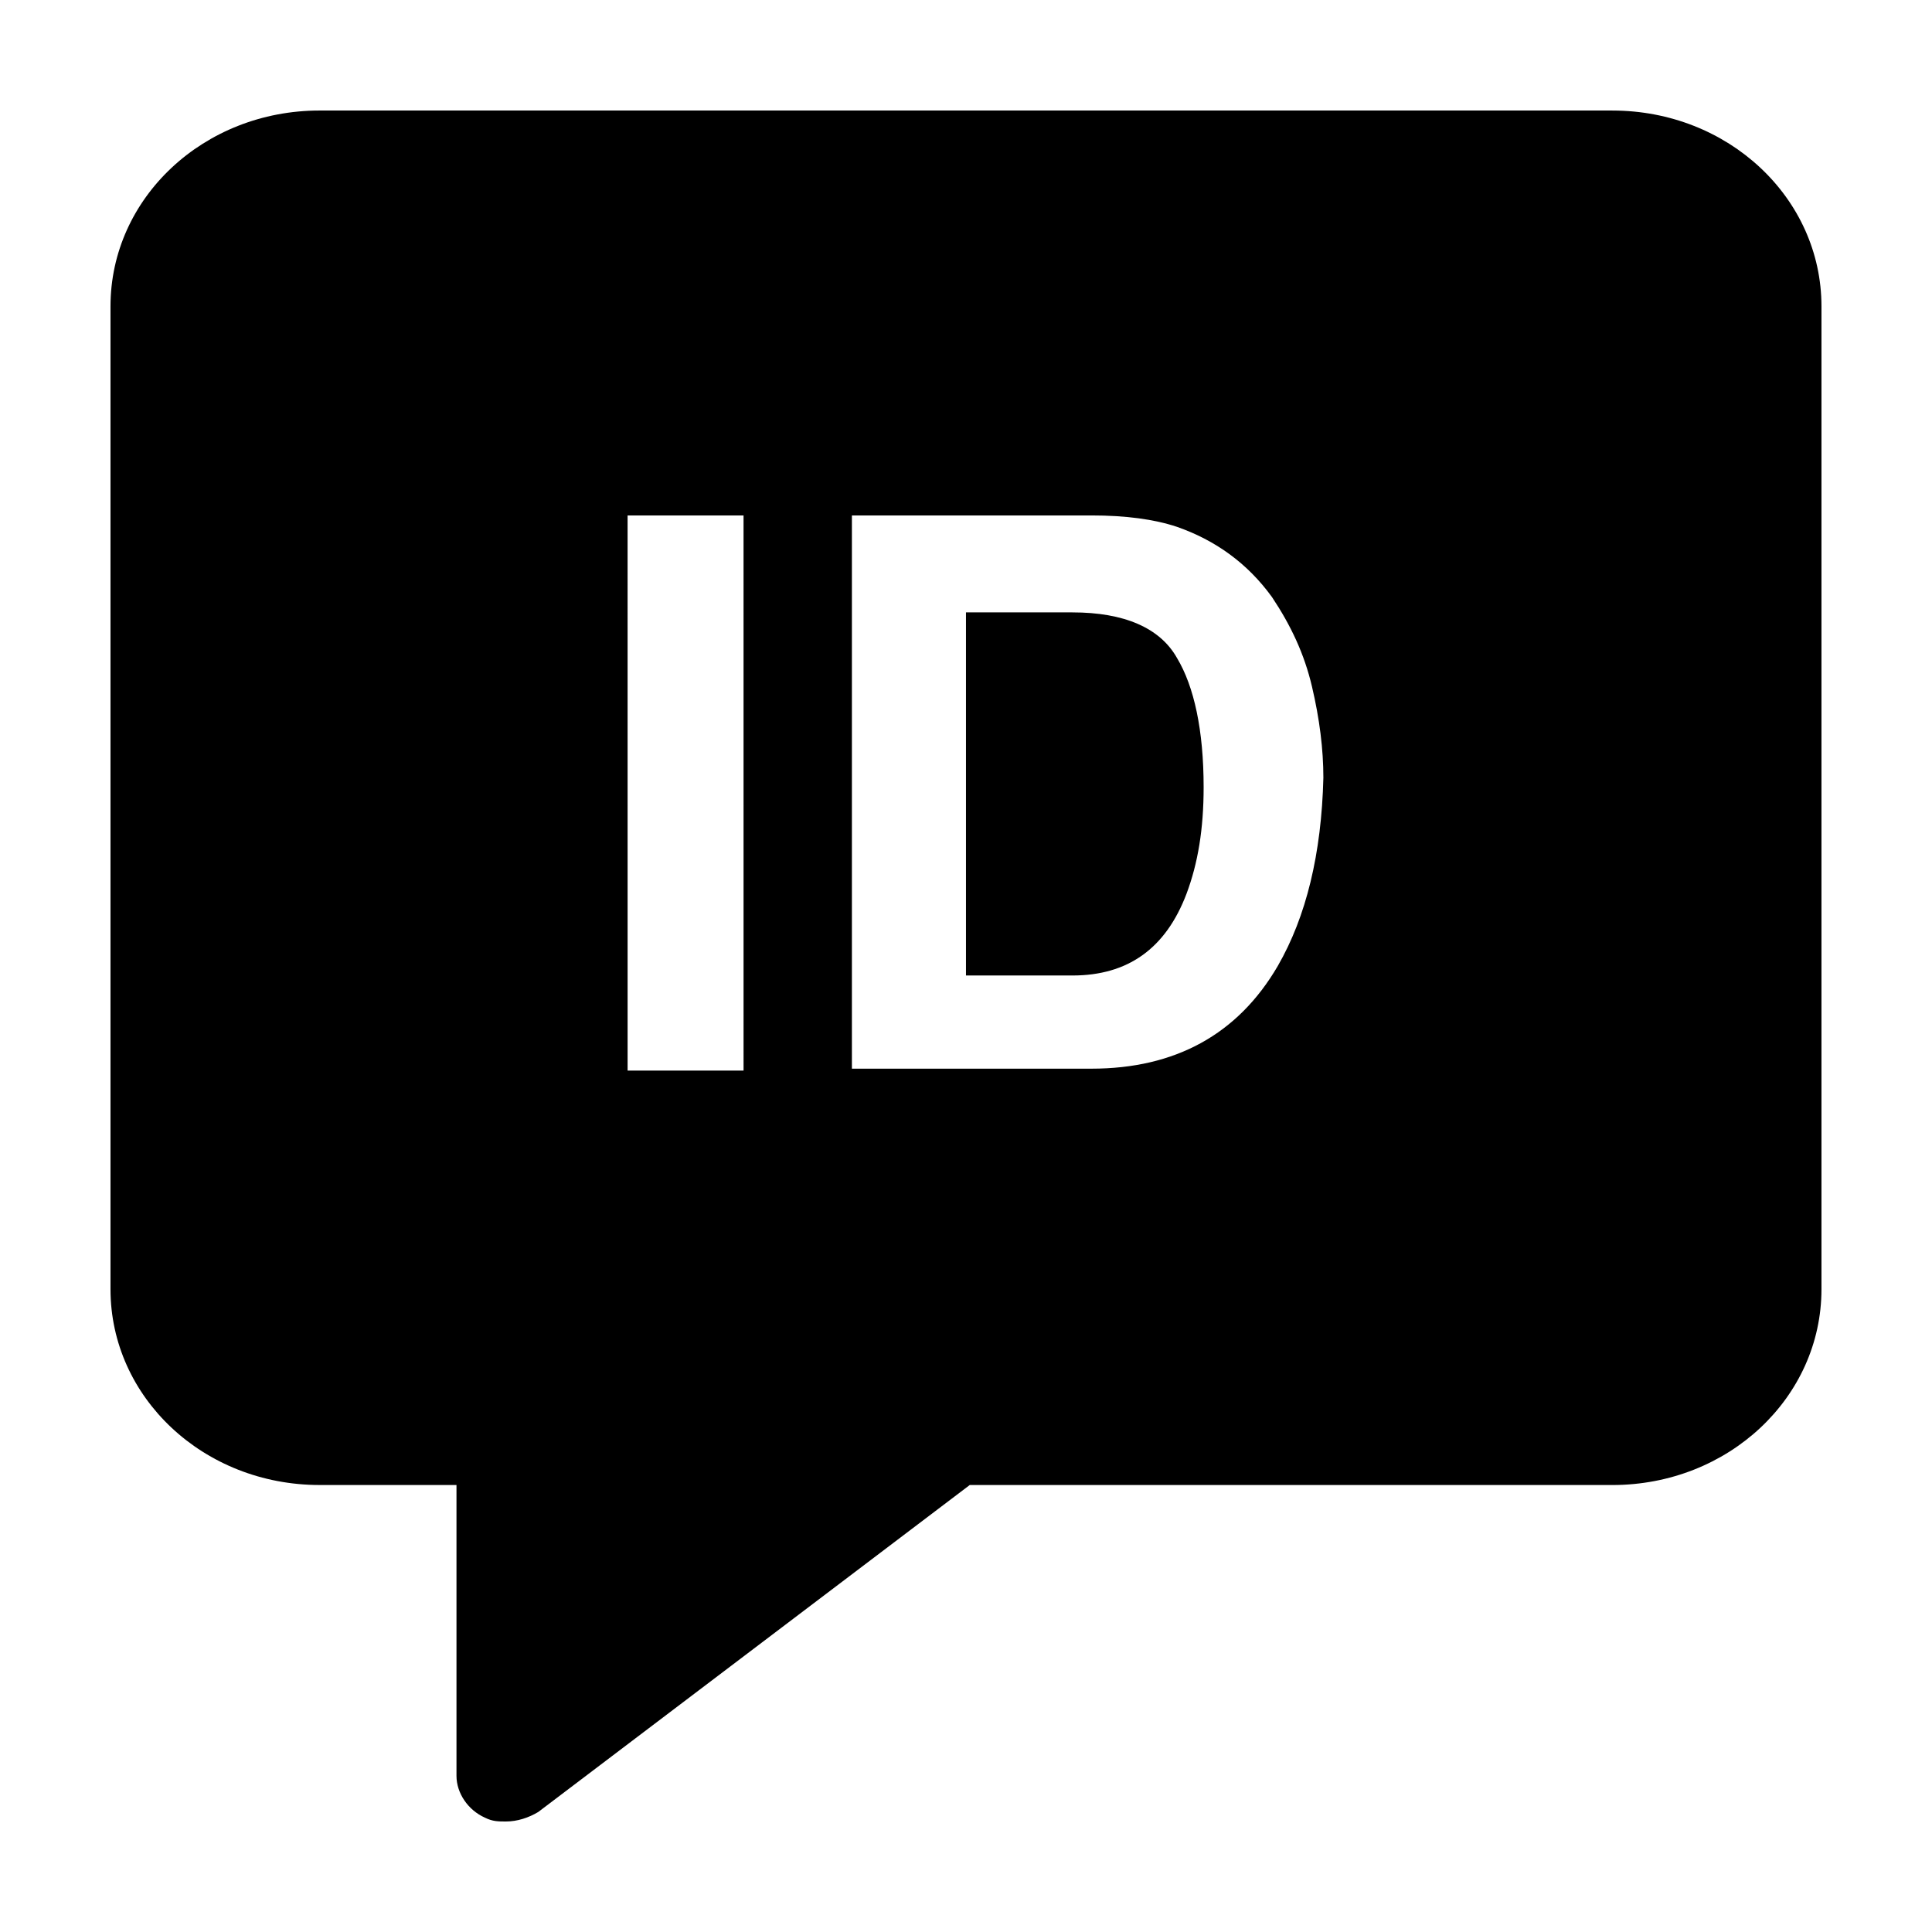
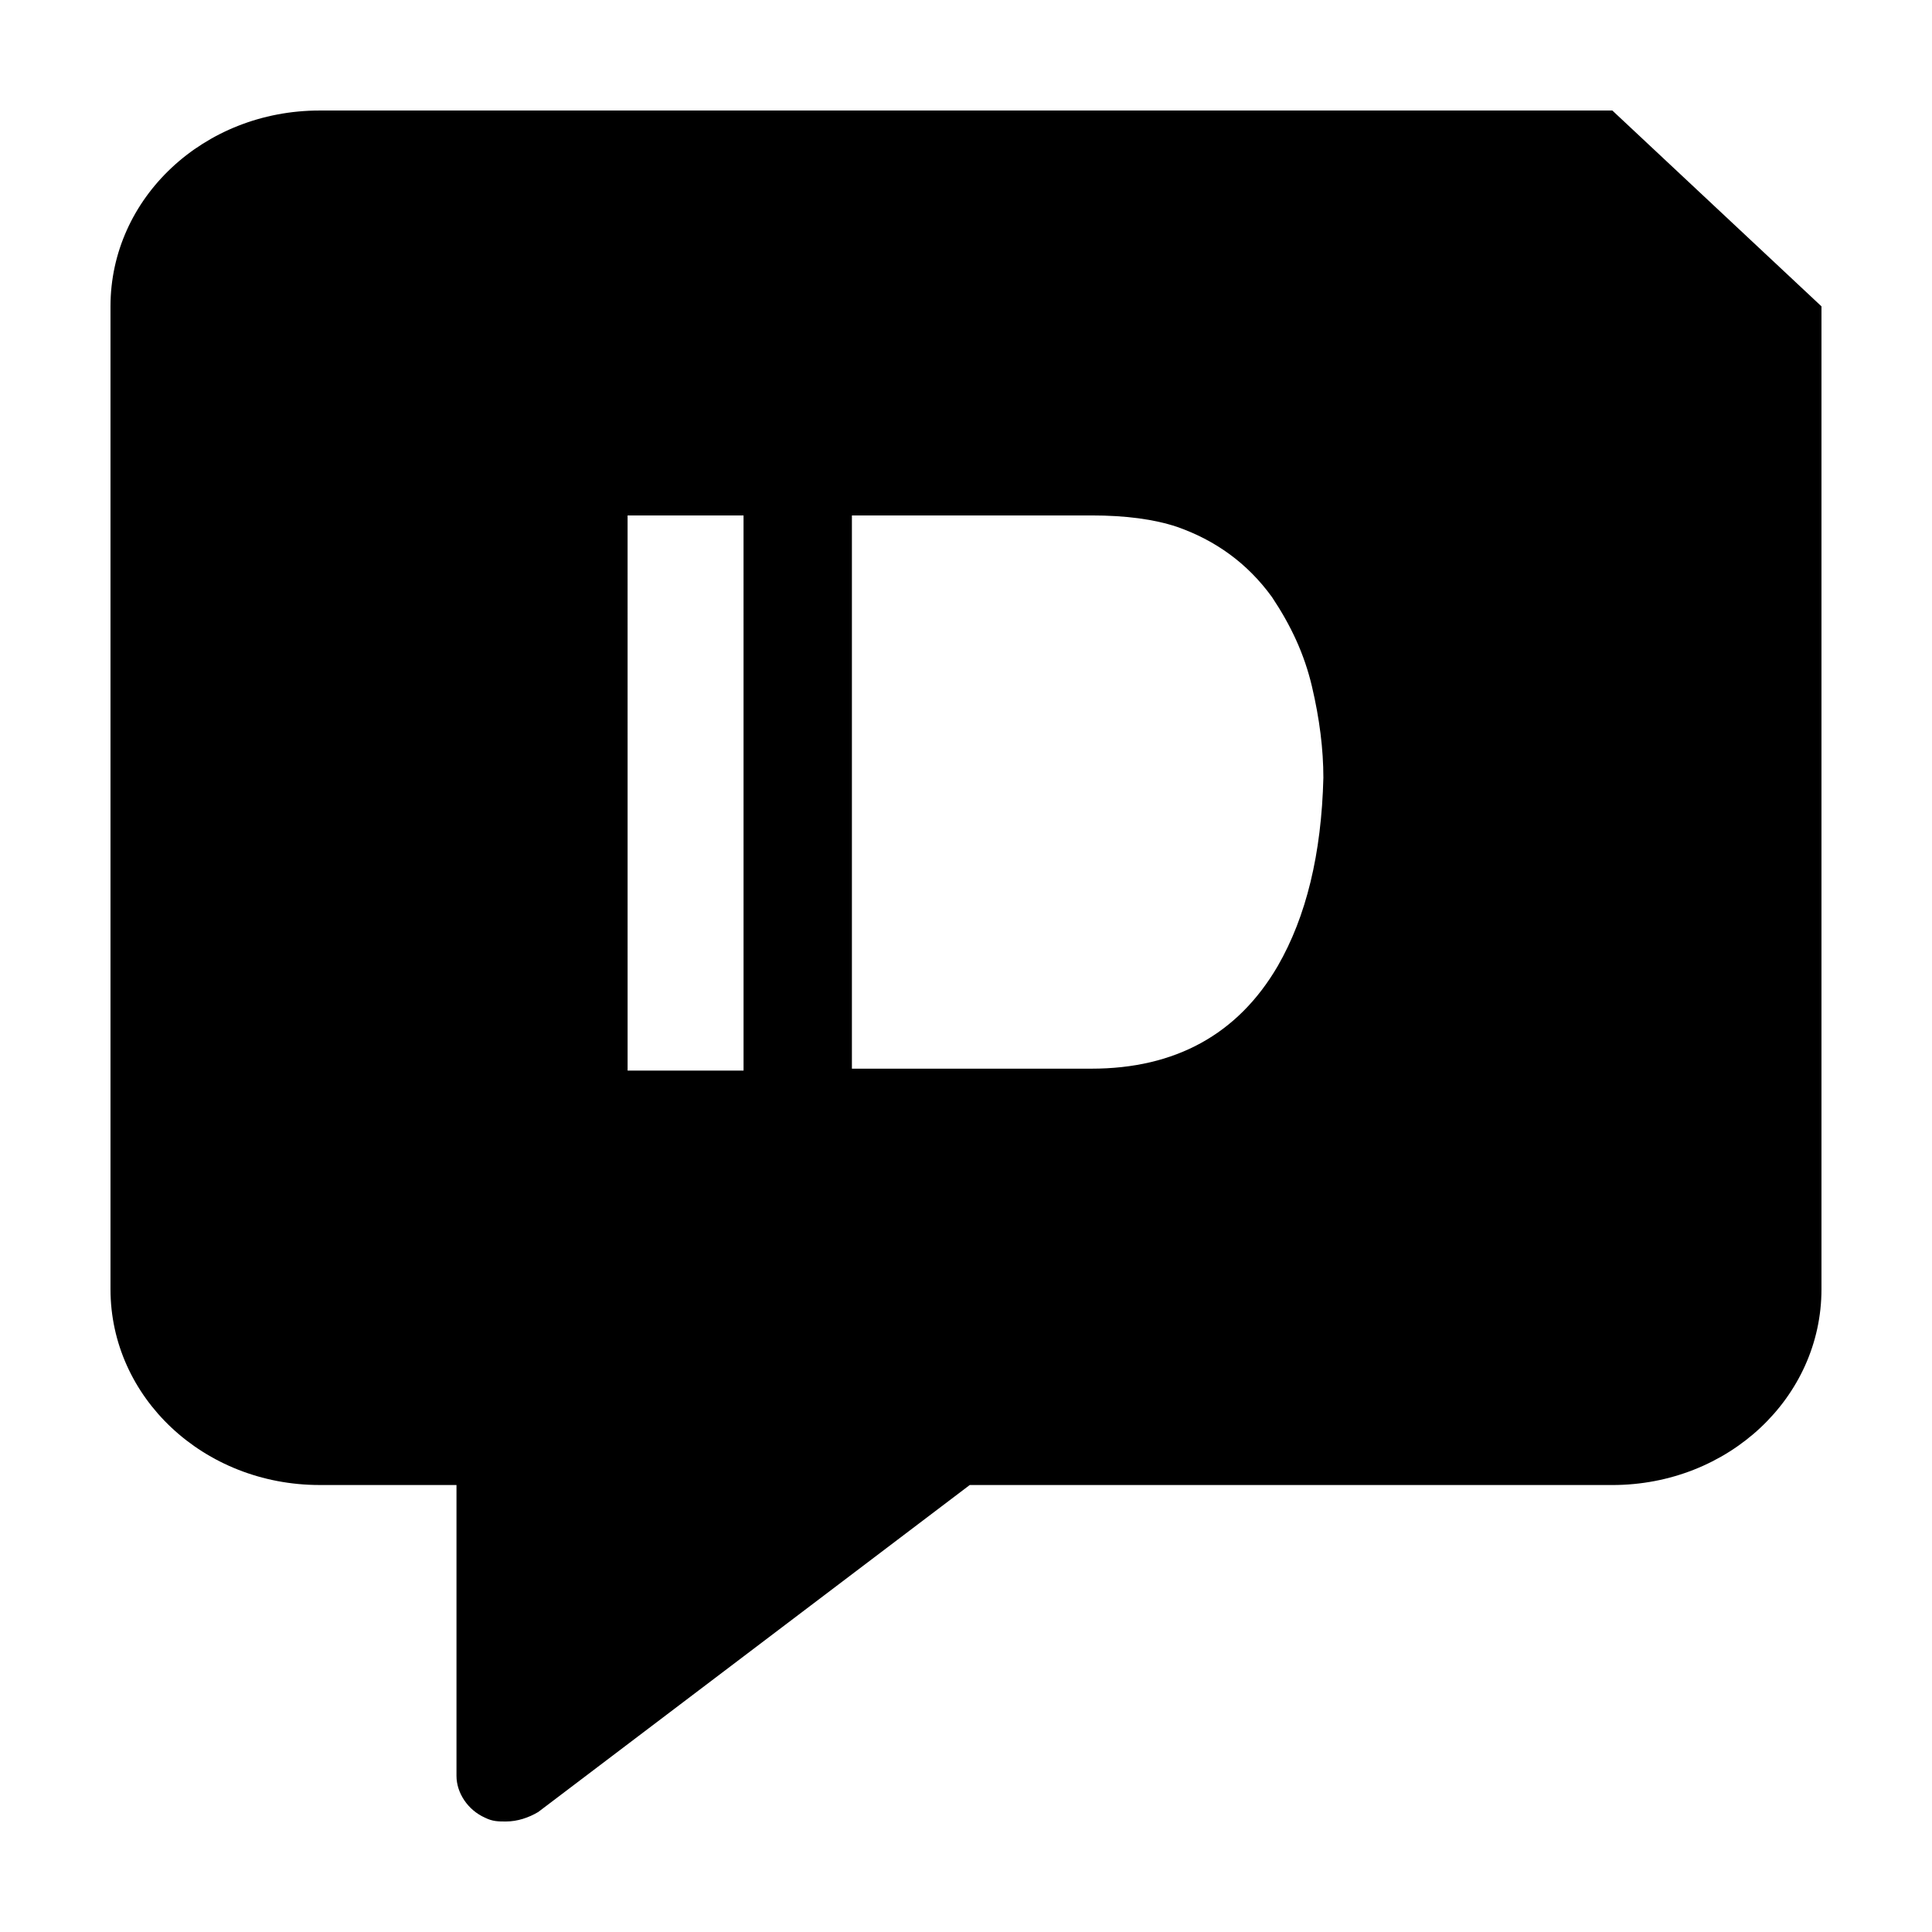
<svg xmlns="http://www.w3.org/2000/svg" fill="#000000" width="800px" height="800px" version="1.1" viewBox="144 144 512 512">
  <g>
-     <path d="m428.21 306.29h-28.215v96.227h28.215c14.609 0 24.688-7.055 30.23-21.664 3.023-8.062 4.535-17.129 4.535-28.215 0-15.113-2.519-26.703-7.055-34.258-4.535-8.059-14.105-12.09-27.711-12.09z" />
-     <path d="m571.29 173.29h-342.59c-30.73 0-55.418 23.176-55.418 51.891v260.47c0 28.719 24.688 51.891 55.418 51.891h36.273v77.082c0 4.535 3.023 9.07 7.559 11.082 2.016 1.008 3.527 1.008 5.543 1.008 3.023 0 6.047-1.008 8.566-2.519l114.36-86.656 170.29 0.008c30.73 0 55.418-23.176 55.418-51.891v-260.47c0-28.715-24.684-51.891-55.418-51.891zm-230.24 254.42h-30.73l-0.004-147.11h30.73zm141.57-27.707c-10.578 18.137-27.207 27.207-49.375 27.207l-63.48-0.004v-146.61h63.48c9.07 0 16.625 1.008 22.672 3.023 10.078 3.527 18.641 9.574 25.191 18.641 5.039 7.559 8.566 15.113 10.578 23.68 2.016 8.566 3.023 16.625 3.023 24.184-0.504 20.152-4.535 36.777-12.09 49.879z" />
+     <path d="m571.29 173.29h-342.59c-30.73 0-55.418 23.176-55.418 51.891v260.47c0 28.719 24.688 51.891 55.418 51.891h36.273v77.082c0 4.535 3.023 9.07 7.559 11.082 2.016 1.008 3.527 1.008 5.543 1.008 3.023 0 6.047-1.008 8.566-2.519l114.36-86.656 170.29 0.008c30.73 0 55.418-23.176 55.418-51.891v-260.47zm-230.24 254.42h-30.73l-0.004-147.11h30.73zm141.57-27.707c-10.578 18.137-27.207 27.207-49.375 27.207l-63.48-0.004v-146.61h63.48c9.07 0 16.625 1.008 22.672 3.023 10.078 3.527 18.641 9.574 25.191 18.641 5.039 7.559 8.566 15.113 10.578 23.68 2.016 8.566 3.023 16.625 3.023 24.184-0.504 20.152-4.535 36.777-12.09 49.879z" />
  </g>
</svg>